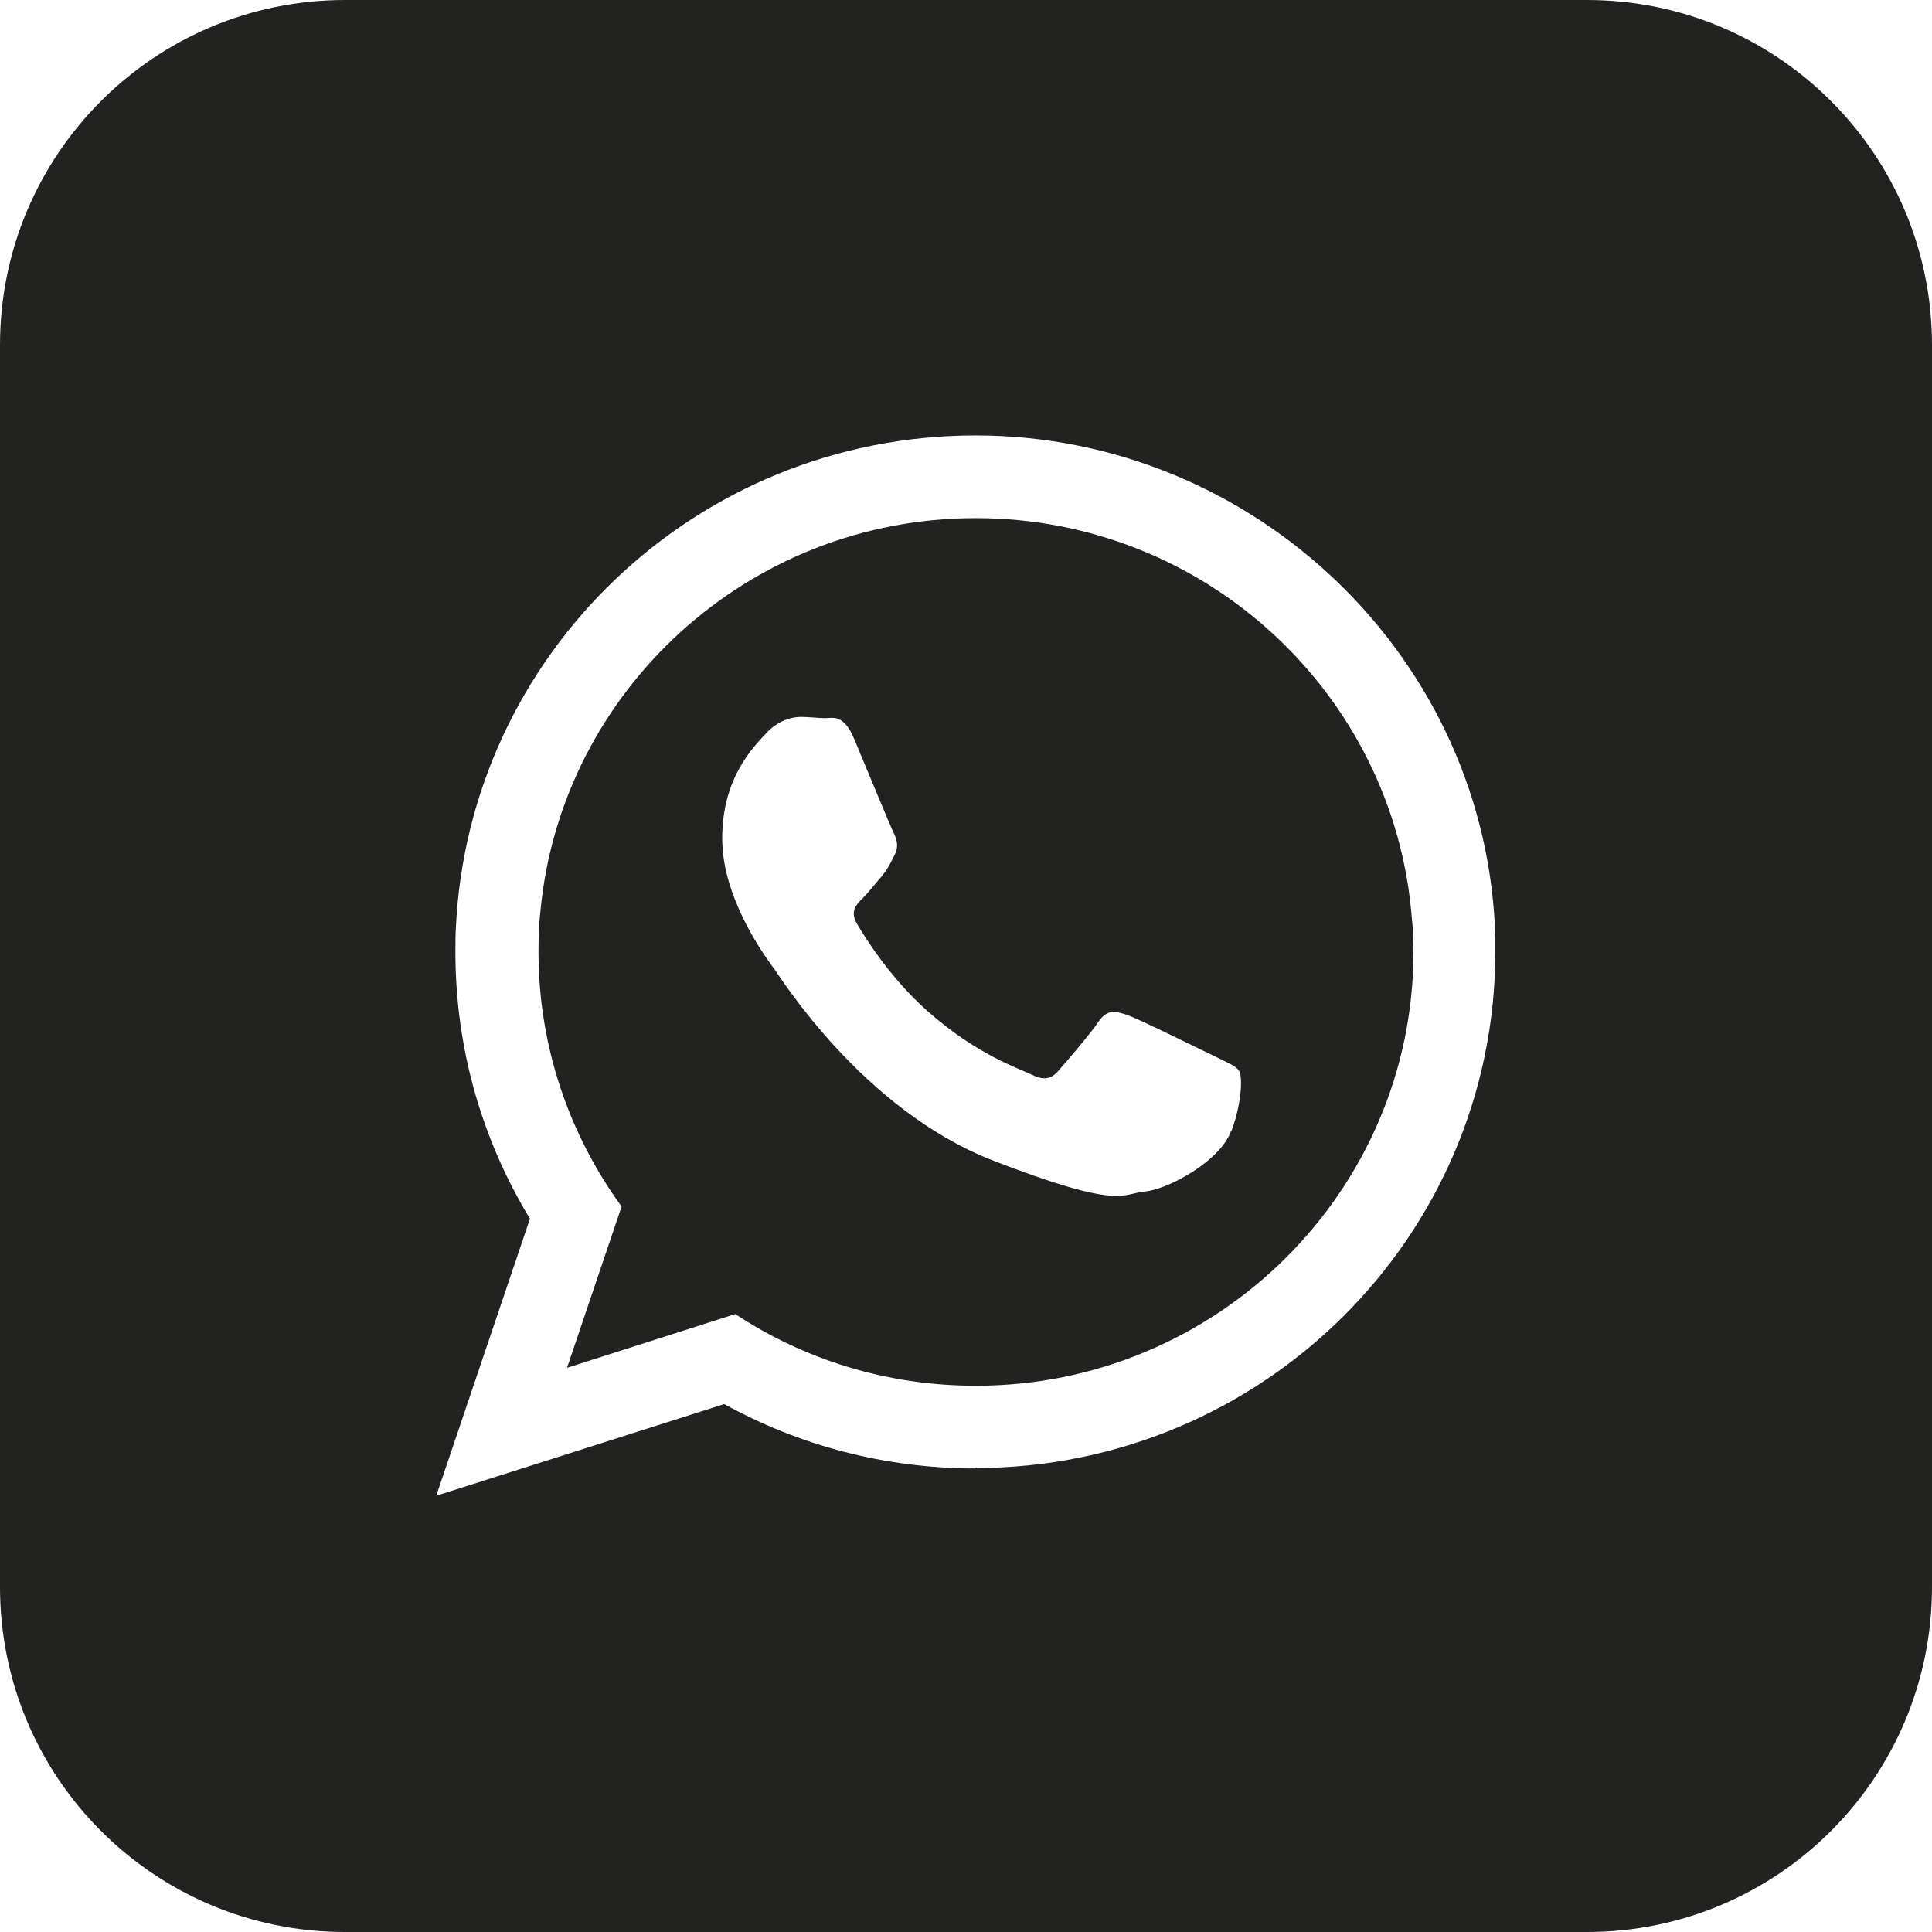
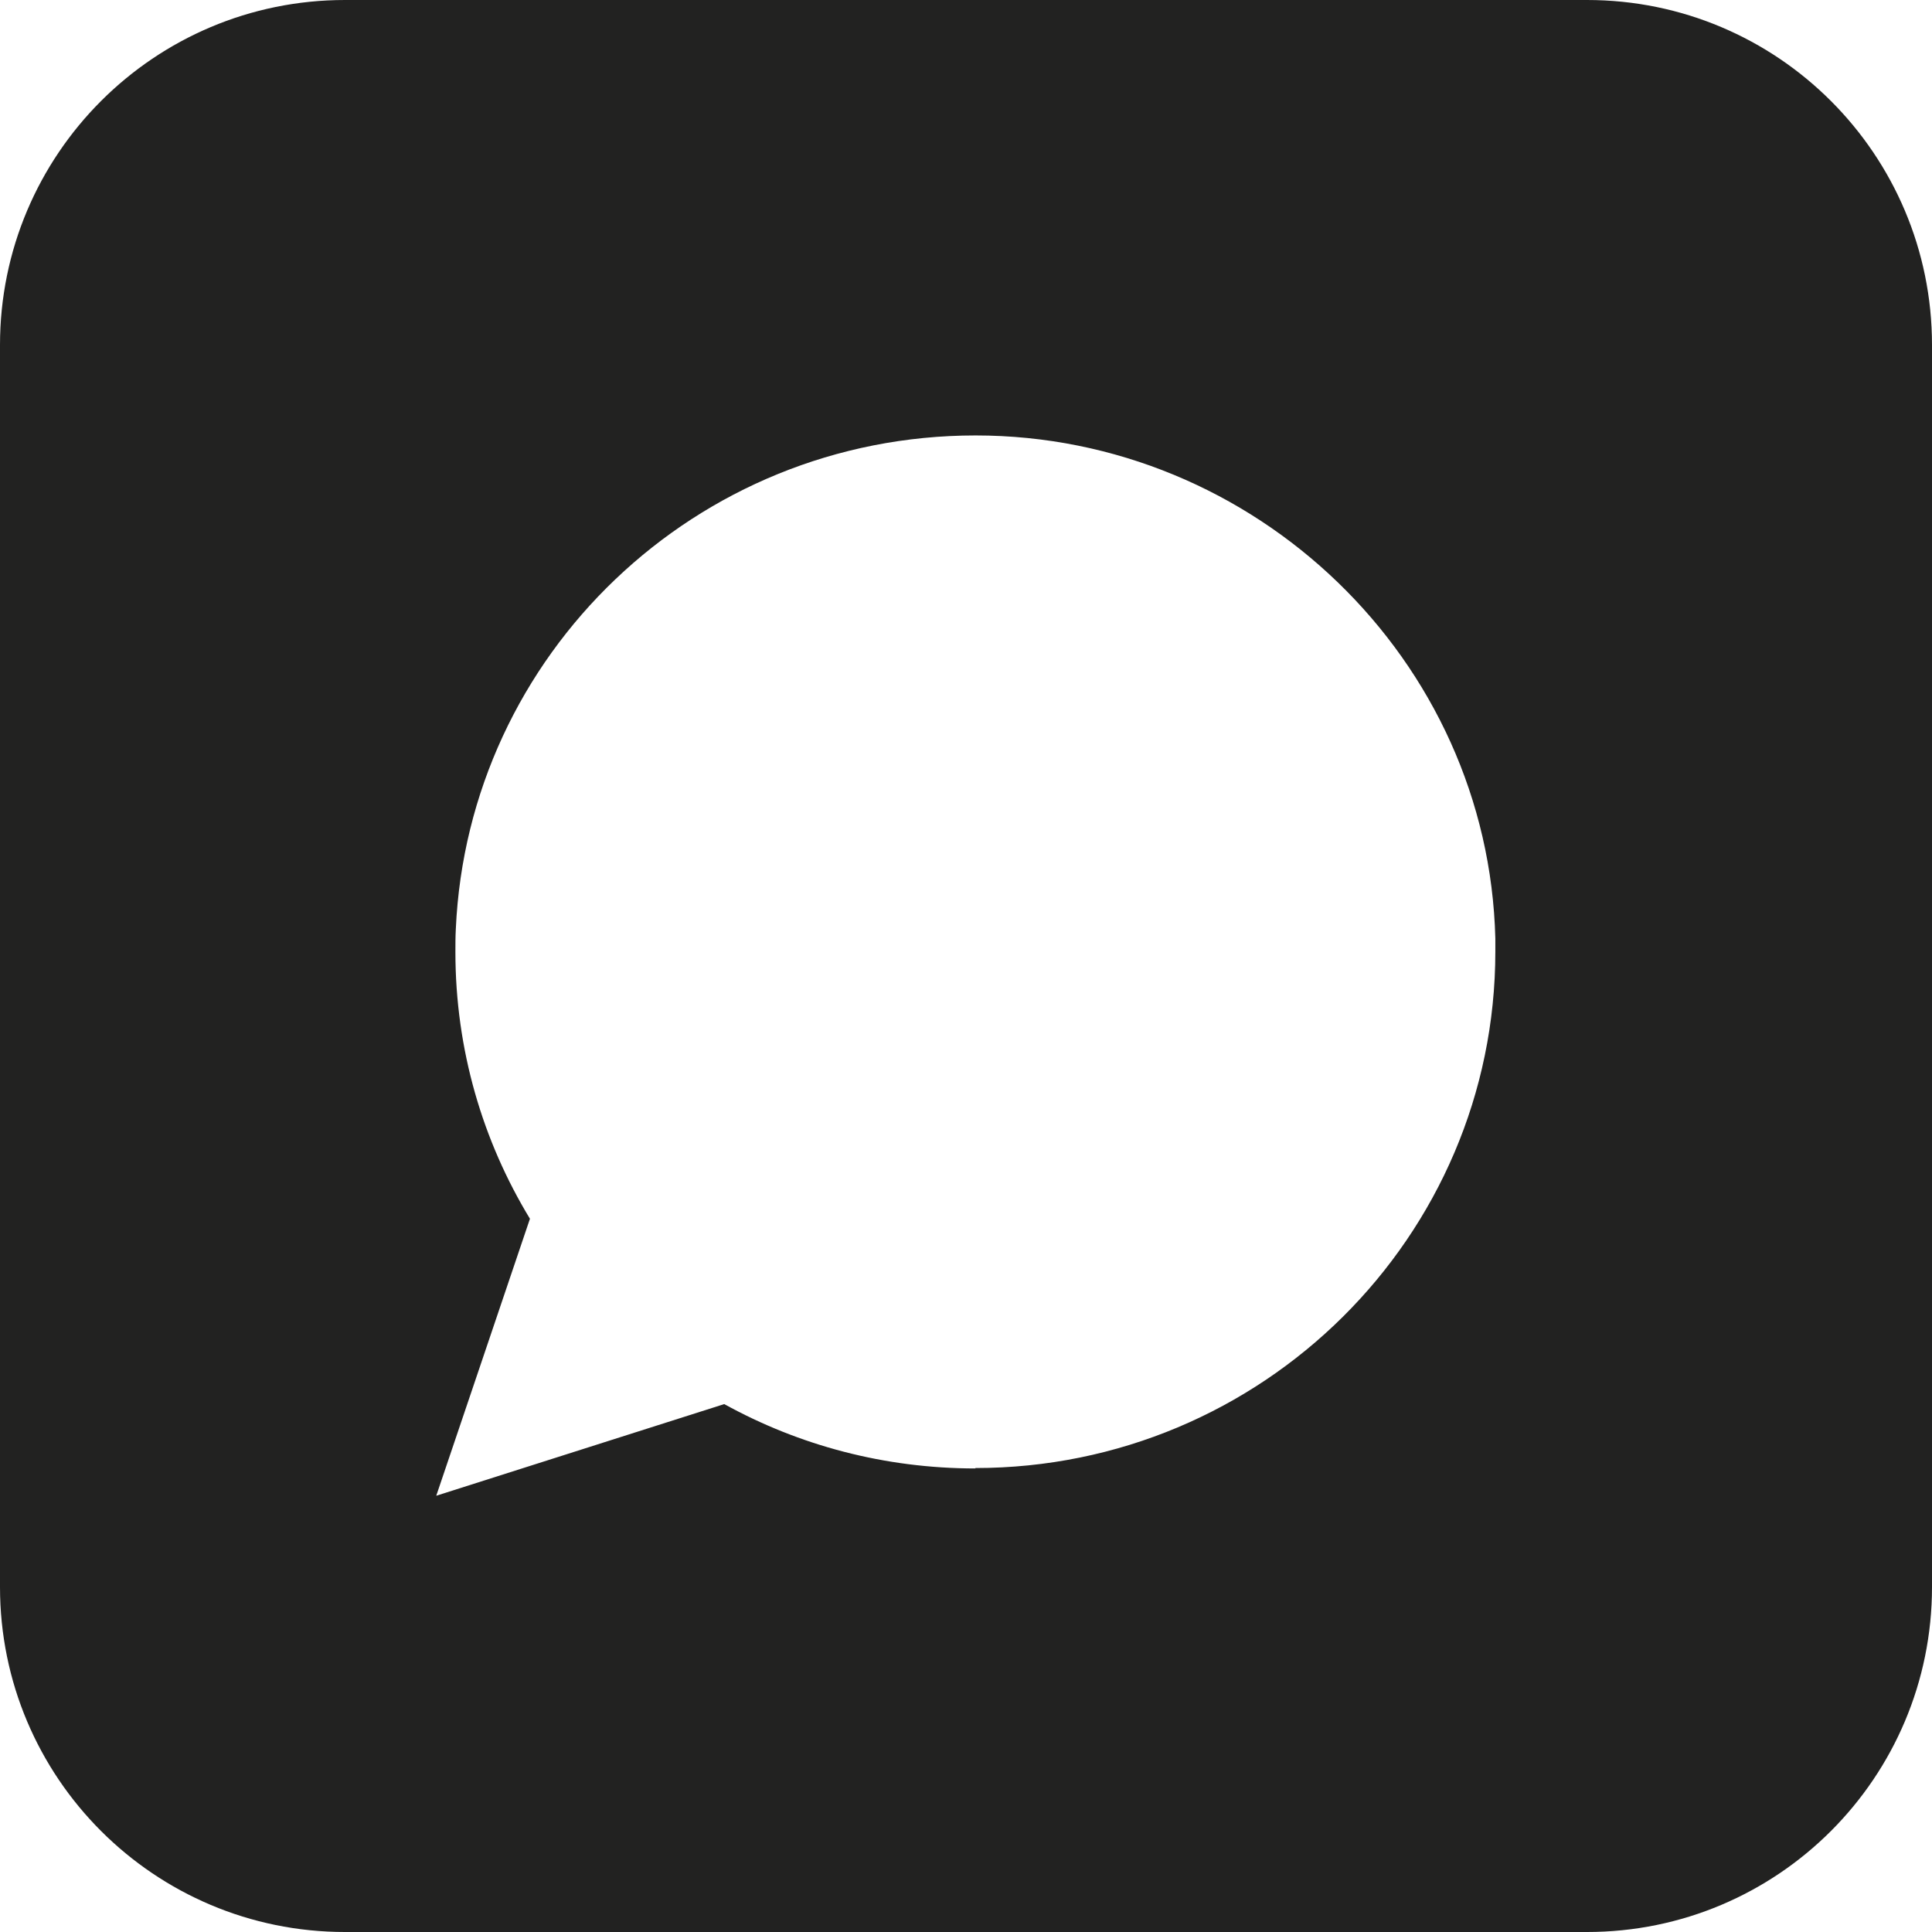
<svg xmlns="http://www.w3.org/2000/svg" id="Layer_2" data-name="Layer 2" viewBox="0 0 47.43 47.43">
  <defs>
    <style>
      .cls-1 {
        fill: #222221;
      }
    </style>
  </defs>
  <g id="Capa_1" data-name="Capa 1">
    <g>
      <path class="cls-1" d="M38.96,0H8.47C3.79,0,0,3.79,0,8.47v30.49c0,4.68,3.79,8.47,8.47,8.47h30.49c4.68,0,8.47-3.79,8.47-8.47V8.47c0-4.68-3.79-8.47-8.47-8.47ZM23.95,36.05c-2.24,0-4.34-.57-6.17-1.58l-7.07,2.25,2.3-6.8c-1.16-1.91-1.83-4.15-1.83-6.55,0-.19,0-.37.01-.56.3-6.74,5.89-12.12,12.76-12.12s12.59,5.5,12.76,12.35c0,.11,0,.22,0,.32,0,7-5.72,12.68-12.77,12.68Z" />
-       <path class="cls-1" d="M23.95,12.72c-5.57,0-10.16,4.23-10.68,9.62-.04.34-.05.69-.05,1.03,0,2.33.76,4.49,2.04,6.25l-1.34,3.96,4.13-1.32c1.7,1.12,3.72,1.76,5.91,1.76,5.92,0,10.74-4.78,10.74-10.65,0-.28-.01-.56-.04-.83-.43-5.49-5.06-9.82-10.7-9.82ZM30.22,27.77c-.26.73-1.54,1.43-2.11,1.48-.57.05-.57.47-3.76-.77-3.18-1.25-5.19-4.49-5.34-4.69-.12-.16-.8-1.06-1.12-2.15-.1-.34-.16-.7-.16-1.06,0-1.53.81-2.28,1.09-2.59.29-.31.63-.39.84-.39s.42.03.6.03.45-.11.71.51c.26.62.89,2.15.97,2.31.08.16.13.34.02.54-.07.15-.13.26-.2.37-.04.05-.07.1-.11.15-.16.18-.33.4-.47.54-.16.16-.32.32-.14.63.18.31.81,1.33,1.74,2.15,1.2,1.06,2.21,1.39,2.52,1.54.32.16.5.13.68-.08.18-.2.78-.9.99-1.21.21-.31.42-.26.71-.16.29.1,1.82.86,2.14,1.01.31.16.52.23.6.36.08.13.08.75-.19,1.48Z" />
    </g>
  </g>
</svg>